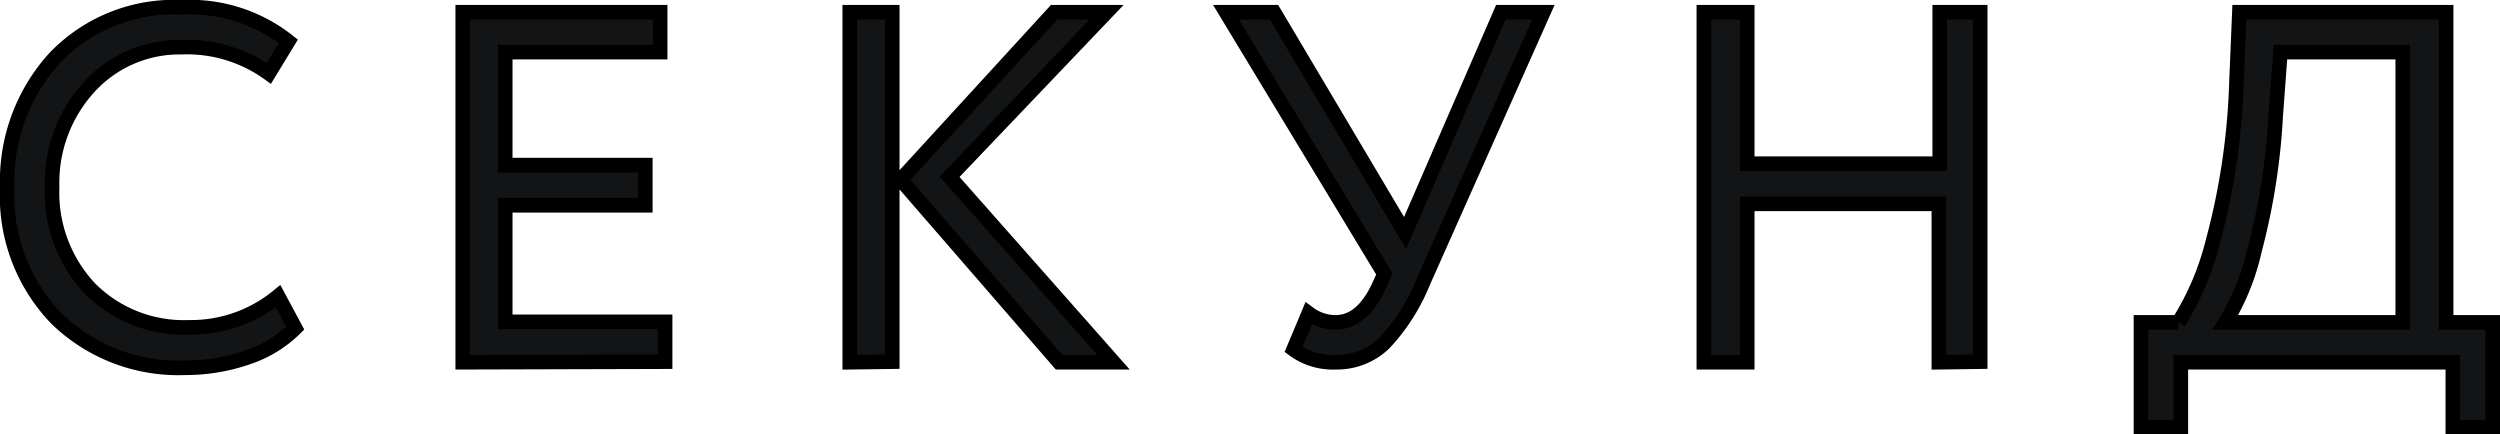
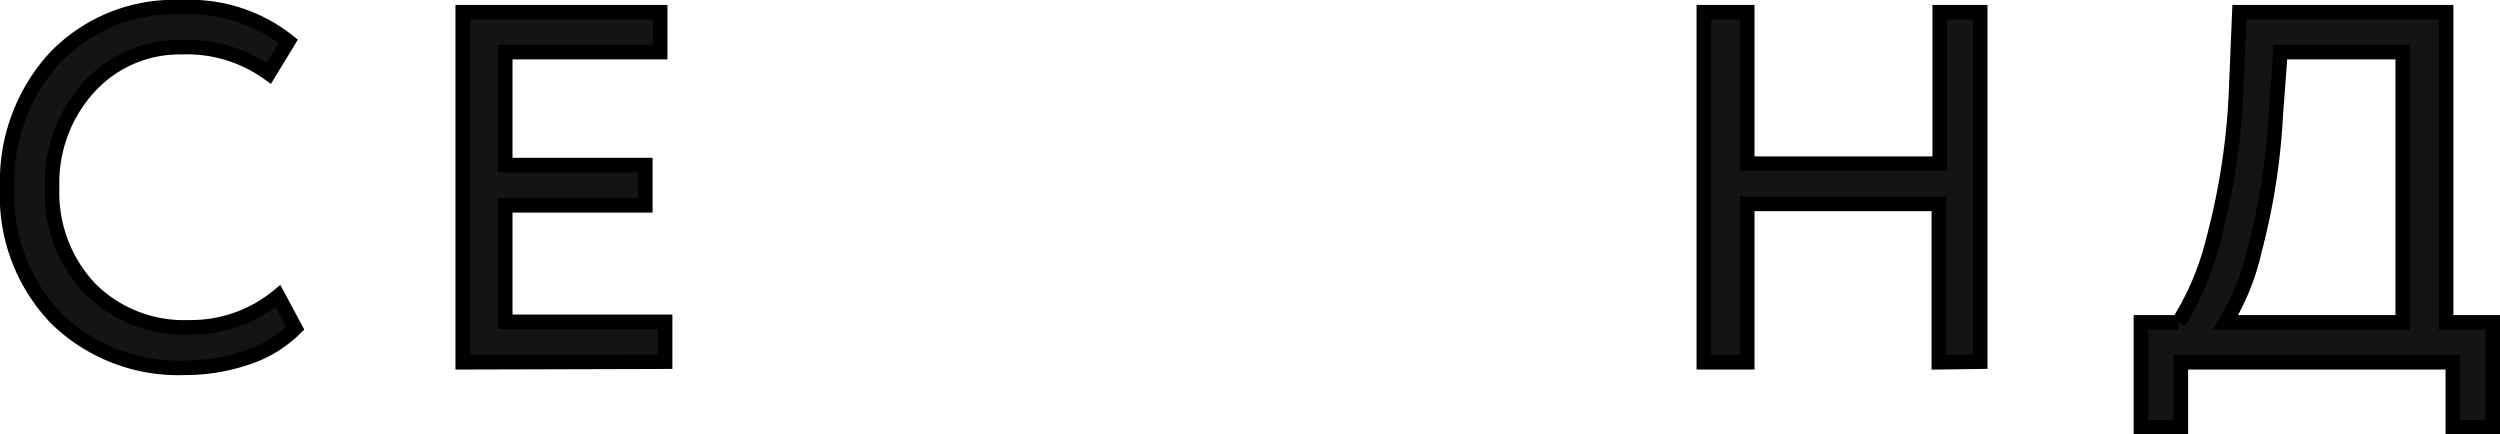
<svg xmlns="http://www.w3.org/2000/svg" viewBox="0 0 85.85 14.92">
  <defs>
    <style>.cls-1{fill:#131415;stroke:#000;stroke-miterlimit:10;stroke-width:0.5px;}</style>
  </defs>
  <g id="Слой_2" data-name="Слой 2">
    <g id="Слой_1-2" data-name="Слой 1">
      <path class="cls-1" d="M9.55,10.17l.59,1.1a4.2,4.2,0,0,1-1.63,1,6.54,6.54,0,0,1-2.17.36,6,6,0,0,1-4.4-1.69A6.06,6.06,0,0,1,.25,6.43,6.28,6.28,0,0,1,1.87,2,5.67,5.67,0,0,1,6.24.25,5.43,5.43,0,0,1,9.9,1.42l-.67,1.1a4.81,4.81,0,0,0-3-.9A4.2,4.2,0,0,0,3.05,3,4.87,4.87,0,0,0,1.79,6.43a4.8,4.8,0,0,0,1.3,3.48,4.55,4.55,0,0,0,3.39,1.33A4.71,4.71,0,0,0,9.55,10.17Z" />
      <path class="cls-1" d="M15.89,12.44V.42h6.78V1.79H17.35V5.67h4.81V7.05H17.35v4h5.49v1.37Z" />
-       <path class="cls-1" d="M29.18,12.44V.42h1.46v12ZM38,.42,32.61,6.07l5.63,6.37H36.37L30.93,6.17,36.2.42Z" />
-       <path class="cls-1" d="M53,.42,48.87,9.69a6.79,6.79,0,0,1-1.33,2.09,2.34,2.34,0,0,1-1.66.66A2.29,2.29,0,0,1,44.42,12l.52-1.24a1.54,1.54,0,0,0,.92.31c.6,0,1.09-.4,1.48-1.22l.2-.44L42.1.42h1.65L48.25,8,51.54.42Z" />
      <path class="cls-1" d="M66.58,12.44V7H60v5.44H58.51V.42H60v5.2h6.61V.42H68v12Z" />
      <path class="cls-1" d="M73.52,14.67v-3.6h1.29A9.54,9.54,0,0,0,76,8.26a23.73,23.73,0,0,0,.8-5.43L76.9.42H84V11.07H85.6v3.6H84.23V12.44H74.89v2.23ZM78.15,3.94a22.81,22.81,0,0,1-.73,4.66,8.1,8.1,0,0,1-1,2.47h6.09V1.79h-4.2Z" />
    </g>
  </g>
</svg>